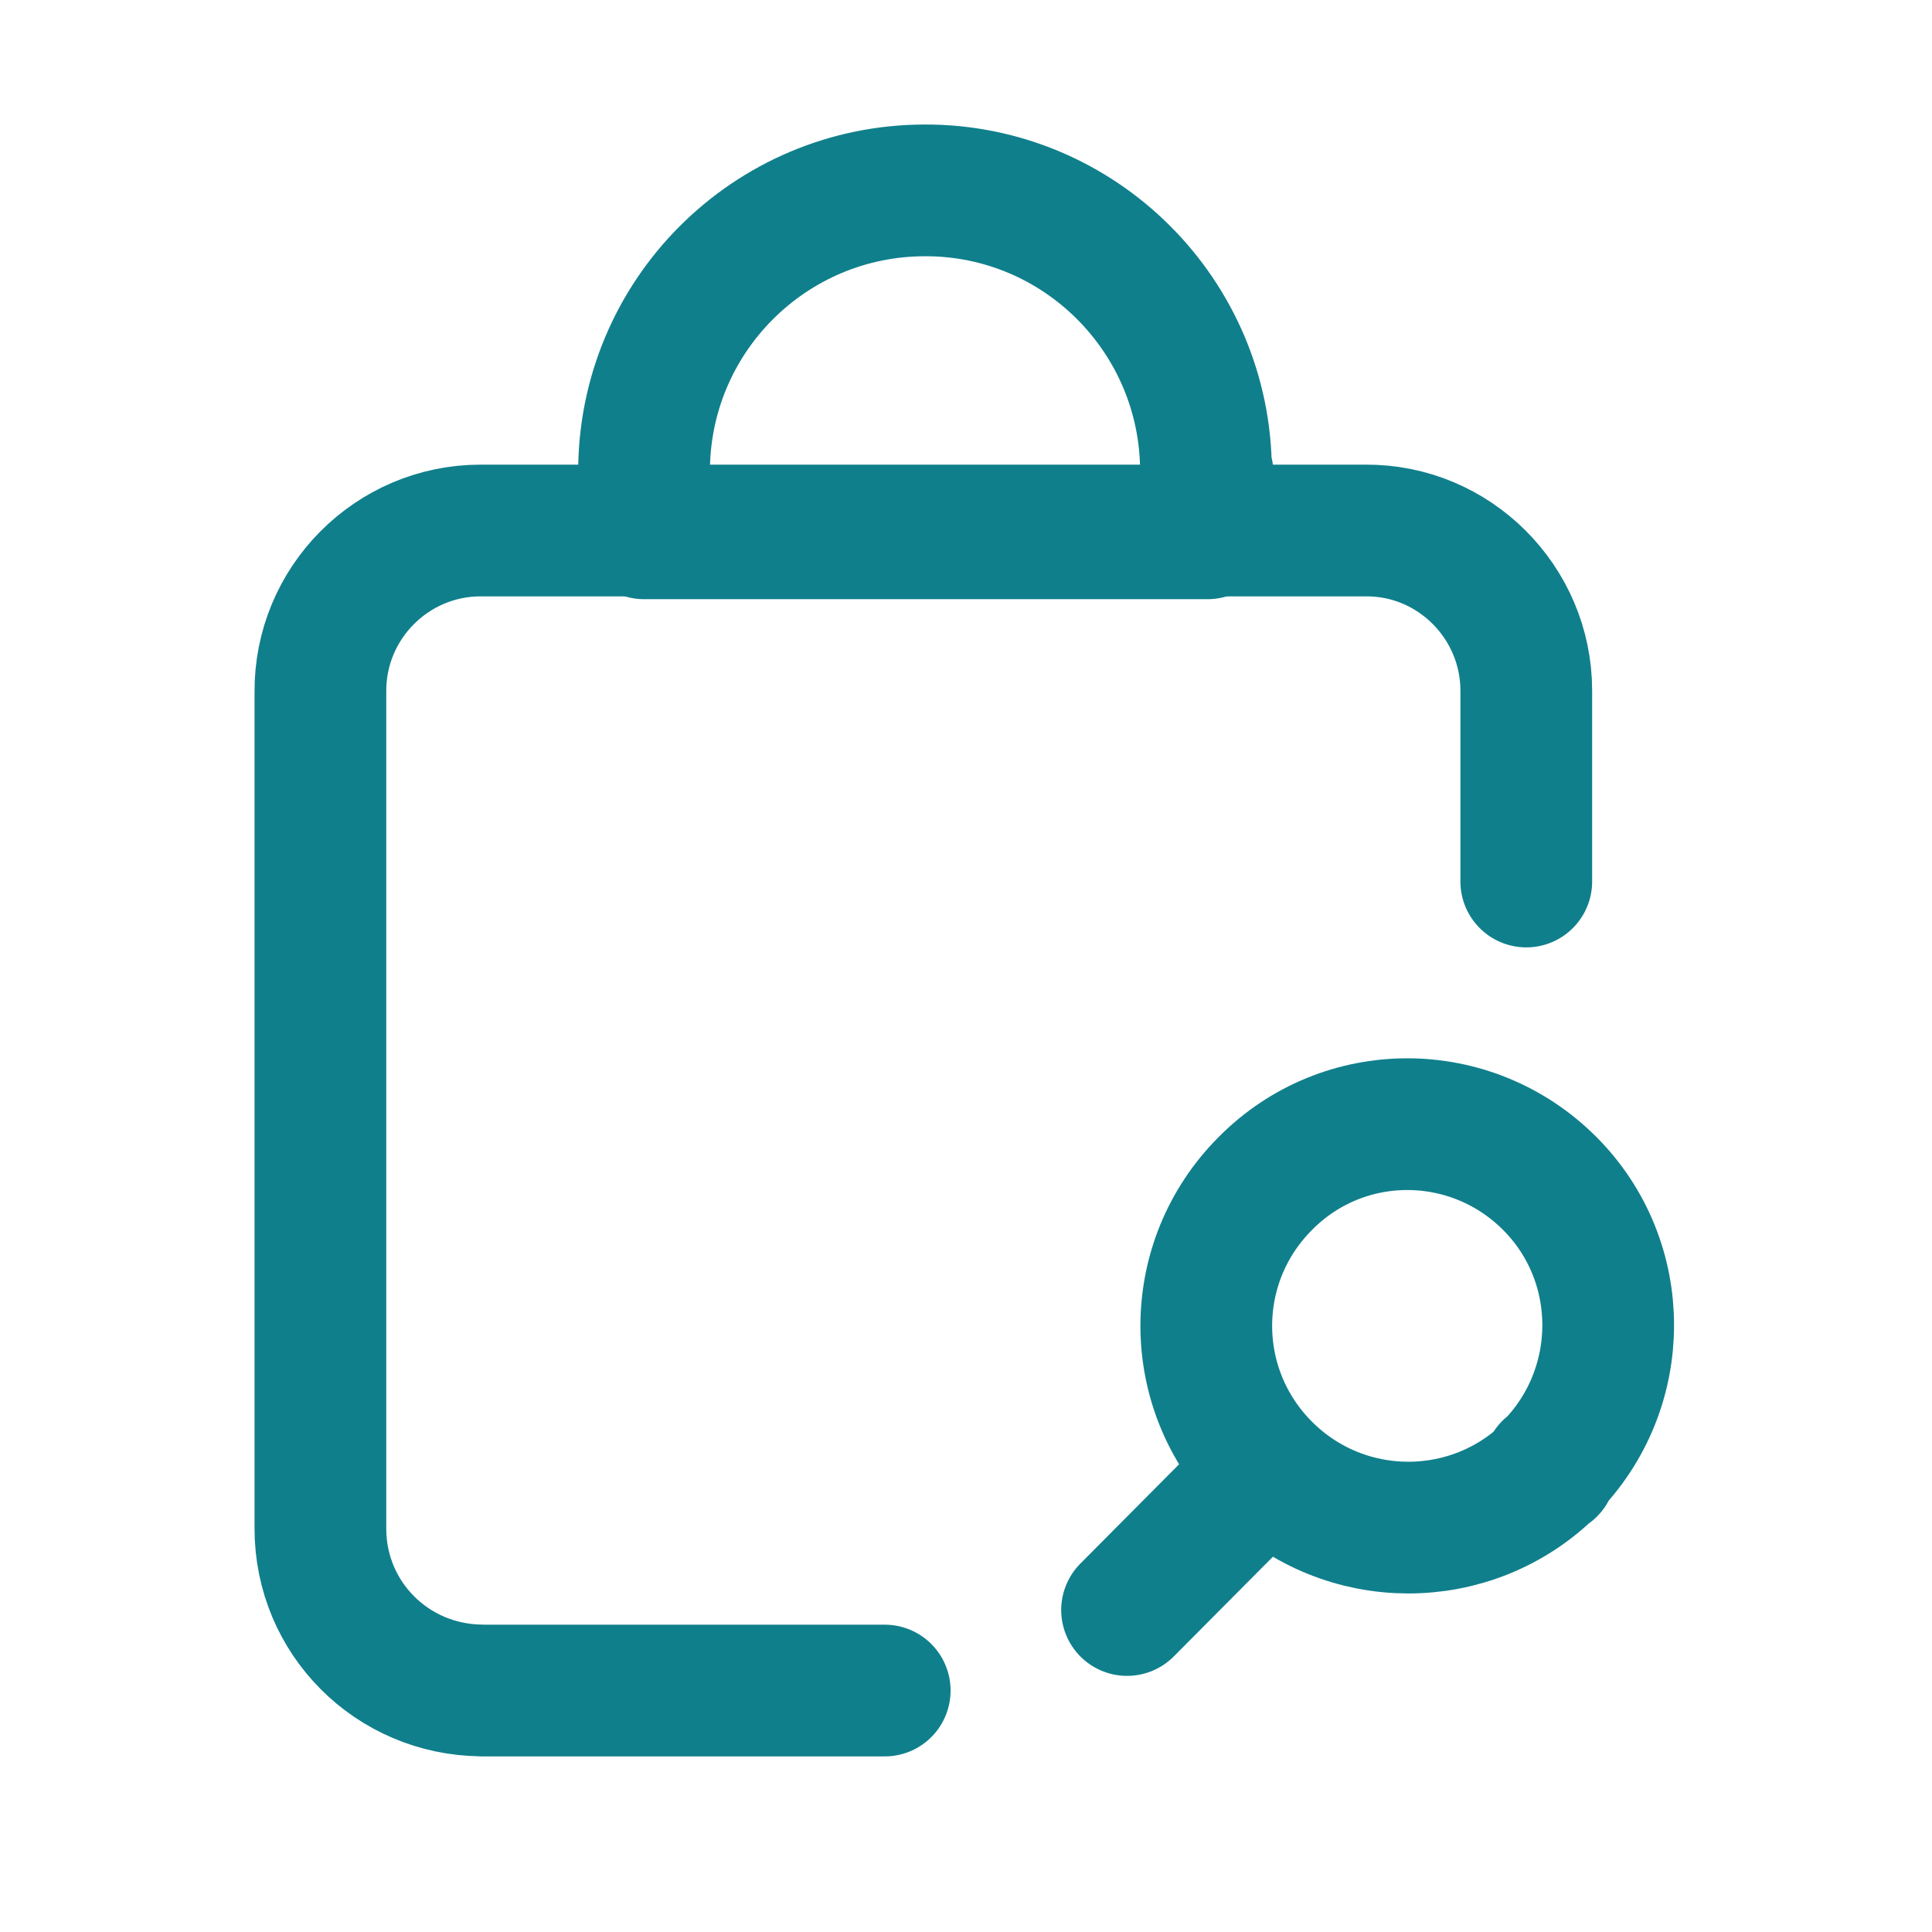
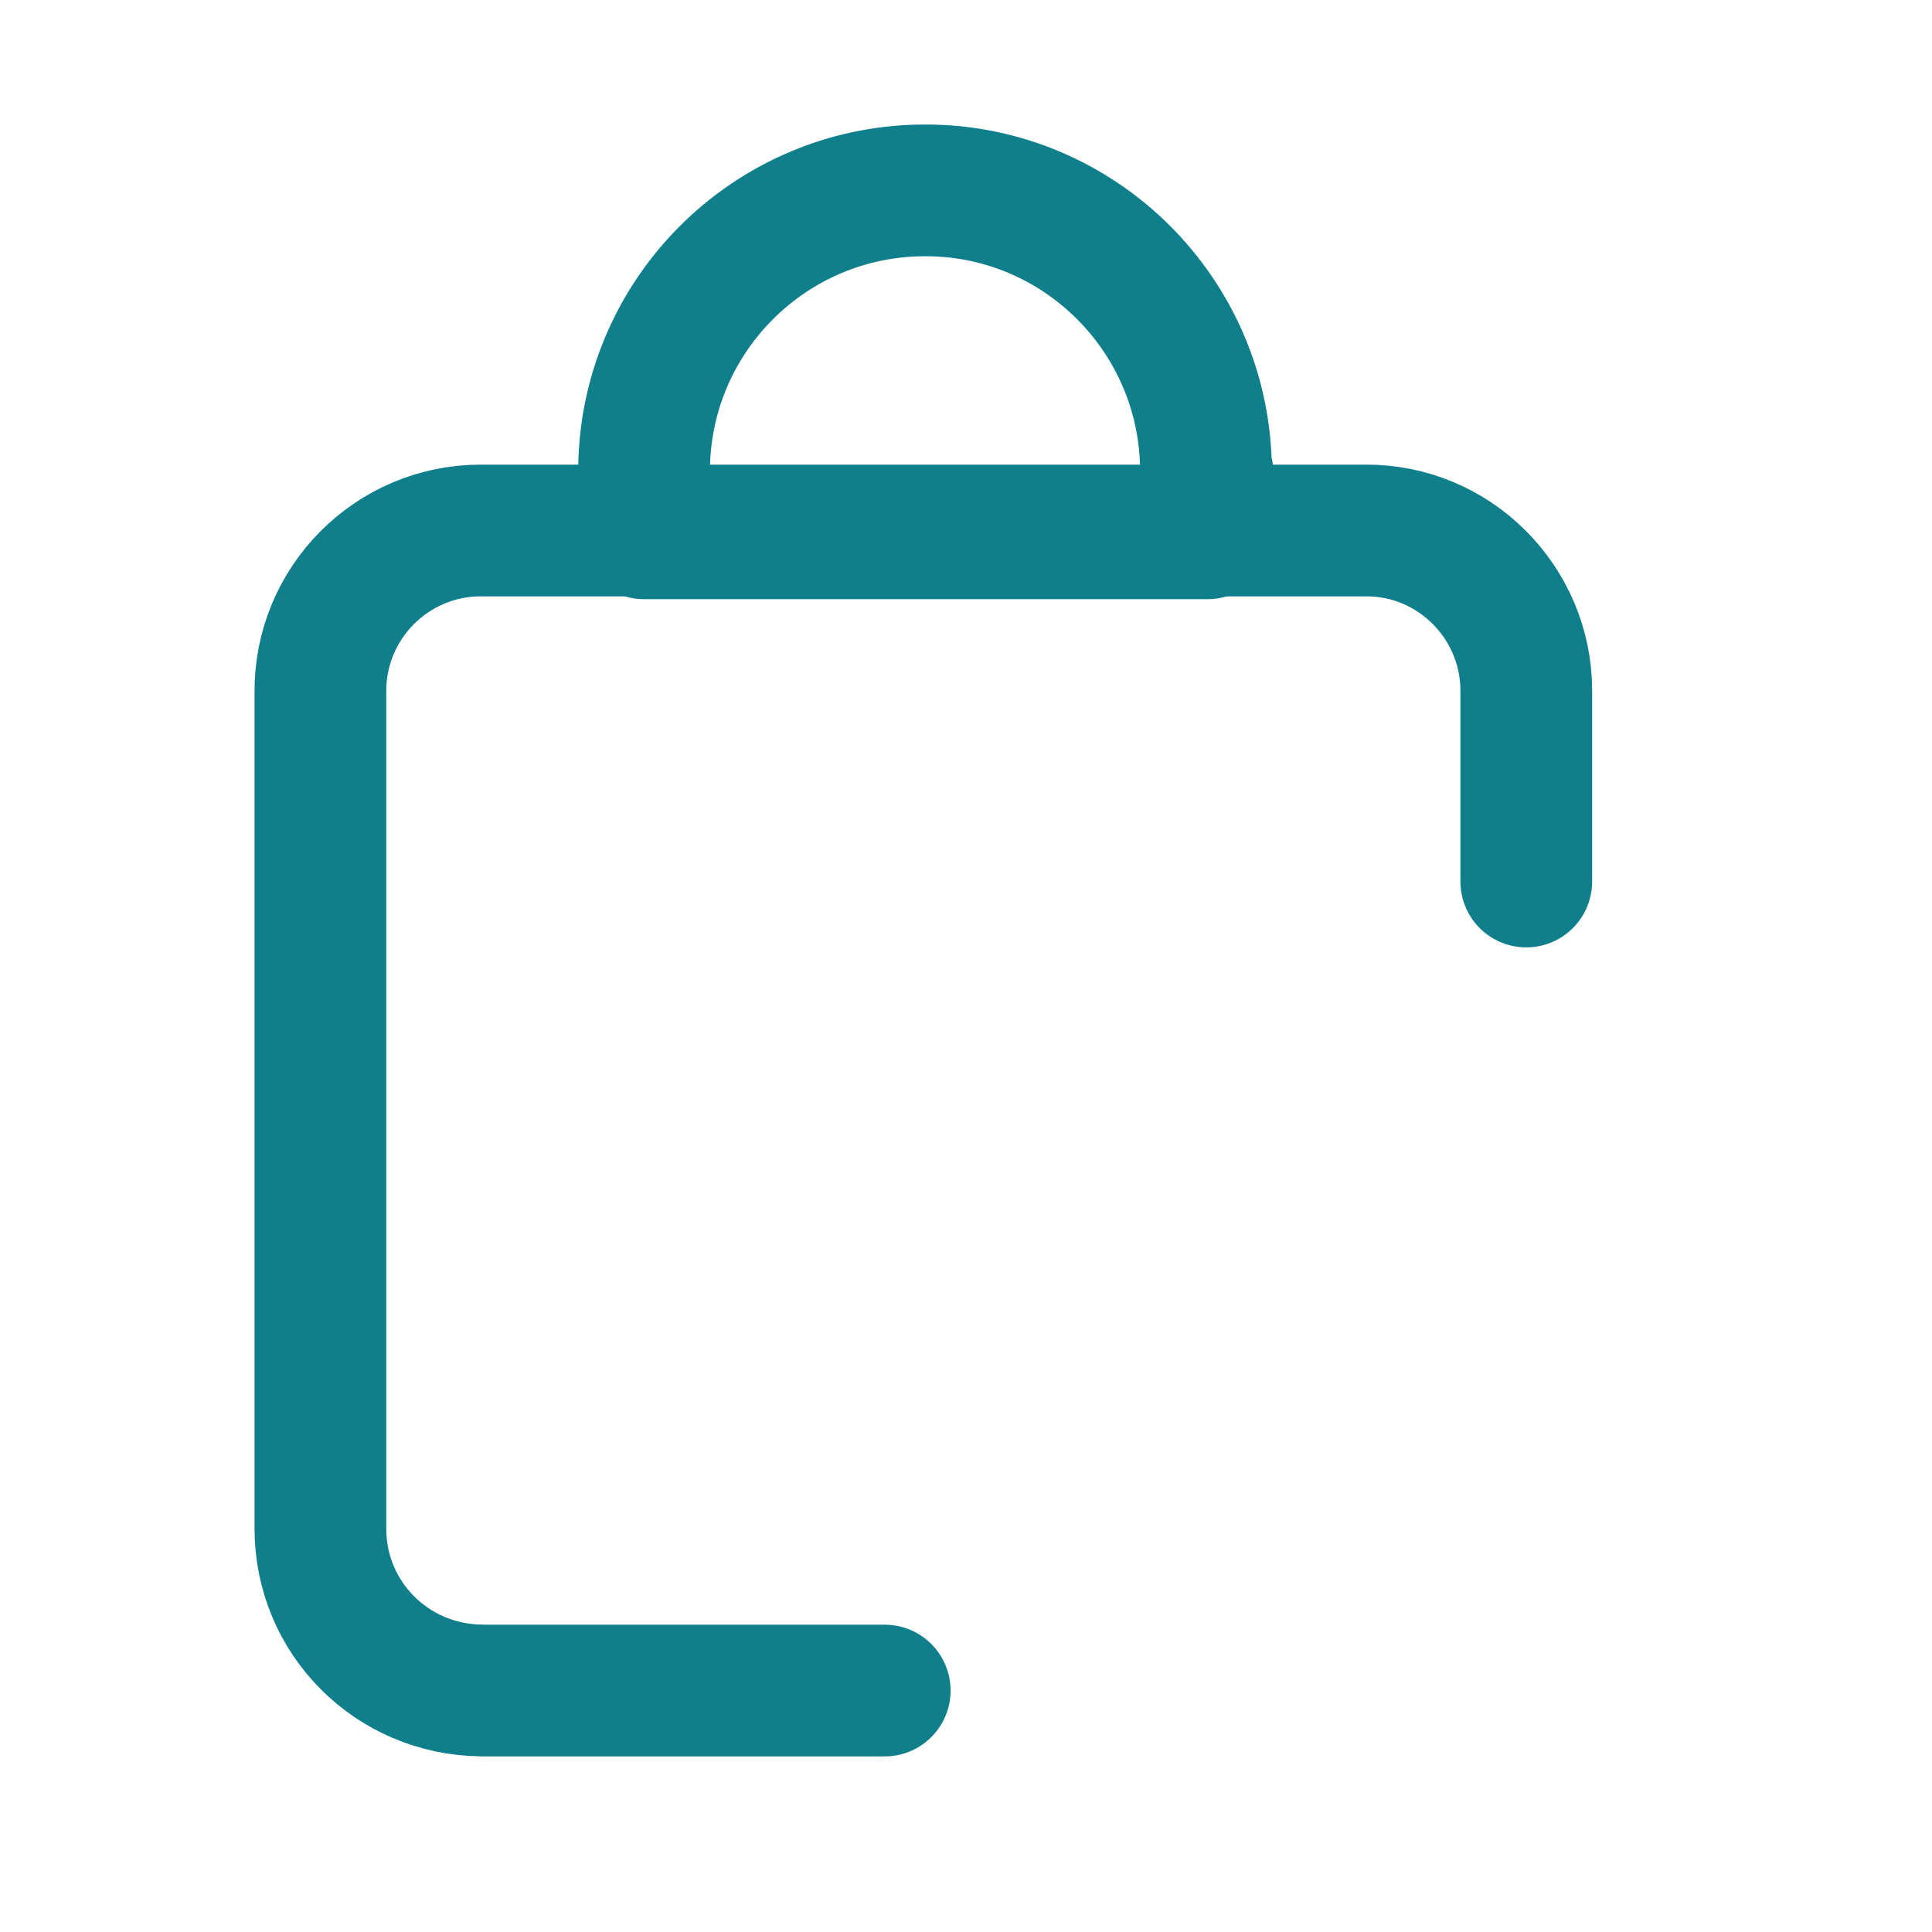
<svg xmlns="http://www.w3.org/2000/svg" width="44" height="44" viewBox="0 0 44 44" fill="none">
  <g clip-path="url(#clip0_10905_5561)">
    <path d="M20.149 38.501H10.982L10.964 38.499C8.929 38.48 7.297 36.849 7.297 34.814V15.767C7.279 13.732 8.929 12.082 10.945 12.082H31.112H31.094C33.11 12.064 34.76 13.714 34.76 15.73V20.076" stroke="#107F8C" stroke-width="3" stroke-linecap="round" stroke-linejoin="round" />
    <path d="M27.501 10.771V12.146H14.668V10.771C14.65 7.214 17.528 4.336 21.066 4.336H21.048C24.586 4.318 27.465 7.196 27.465 10.734L27.501 10.771Z" stroke="#107F8C" stroke-width="3" stroke-linecap="round" stroke-linejoin="round" />
-     <path d="M35.31 33.477V33.458C33.514 35.237 30.617 35.237 28.82 33.44C27.023 31.643 27.023 28.747 28.82 26.95C30.599 25.153 33.495 25.153 35.292 26.95C37.07 28.728 37.07 31.625 35.292 33.422H35.273" stroke="#107F8C" stroke-width="3" stroke-linecap="round" stroke-linejoin="round" />
-     <path d="M25.668 36.667L28.84 33.477" stroke="#107F8C" stroke-width="3" stroke-linecap="round" stroke-linejoin="round" />
  </g>
  <defs>
    <clipPath id="clip0_10905_5561">
      <rect width="44" height="44" fill="white" />
    </clipPath>
  </defs>
</svg>